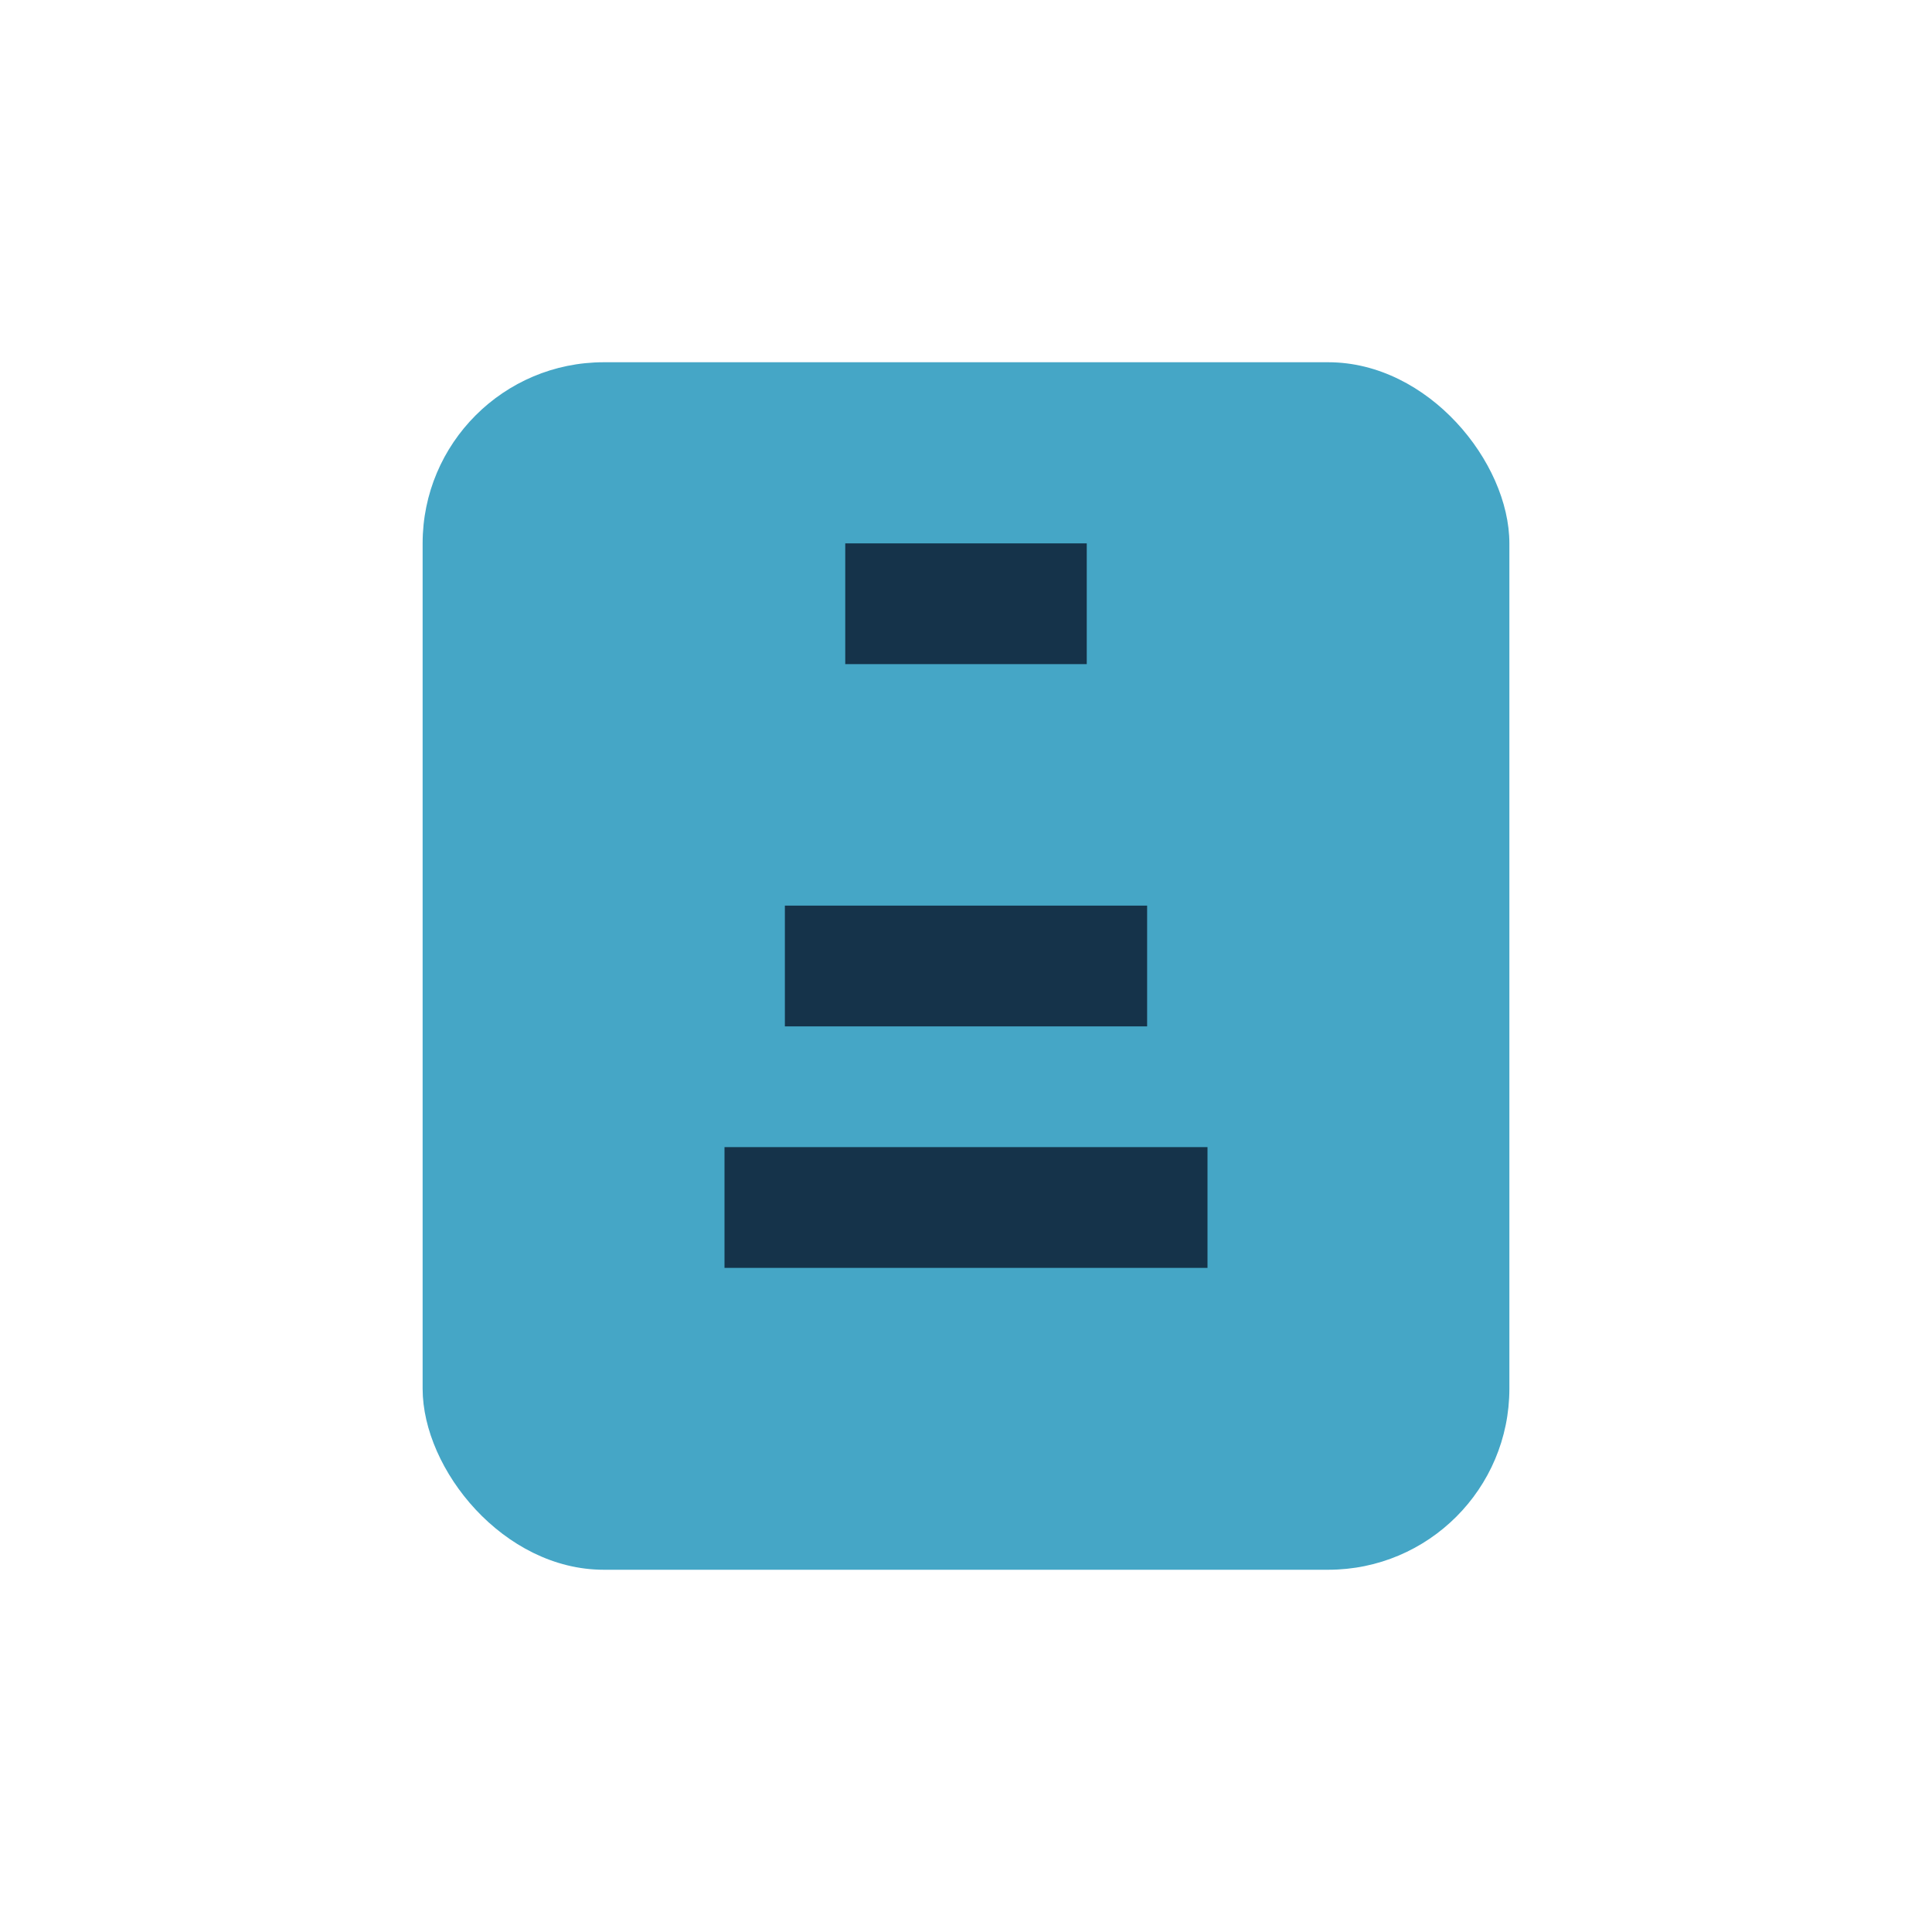
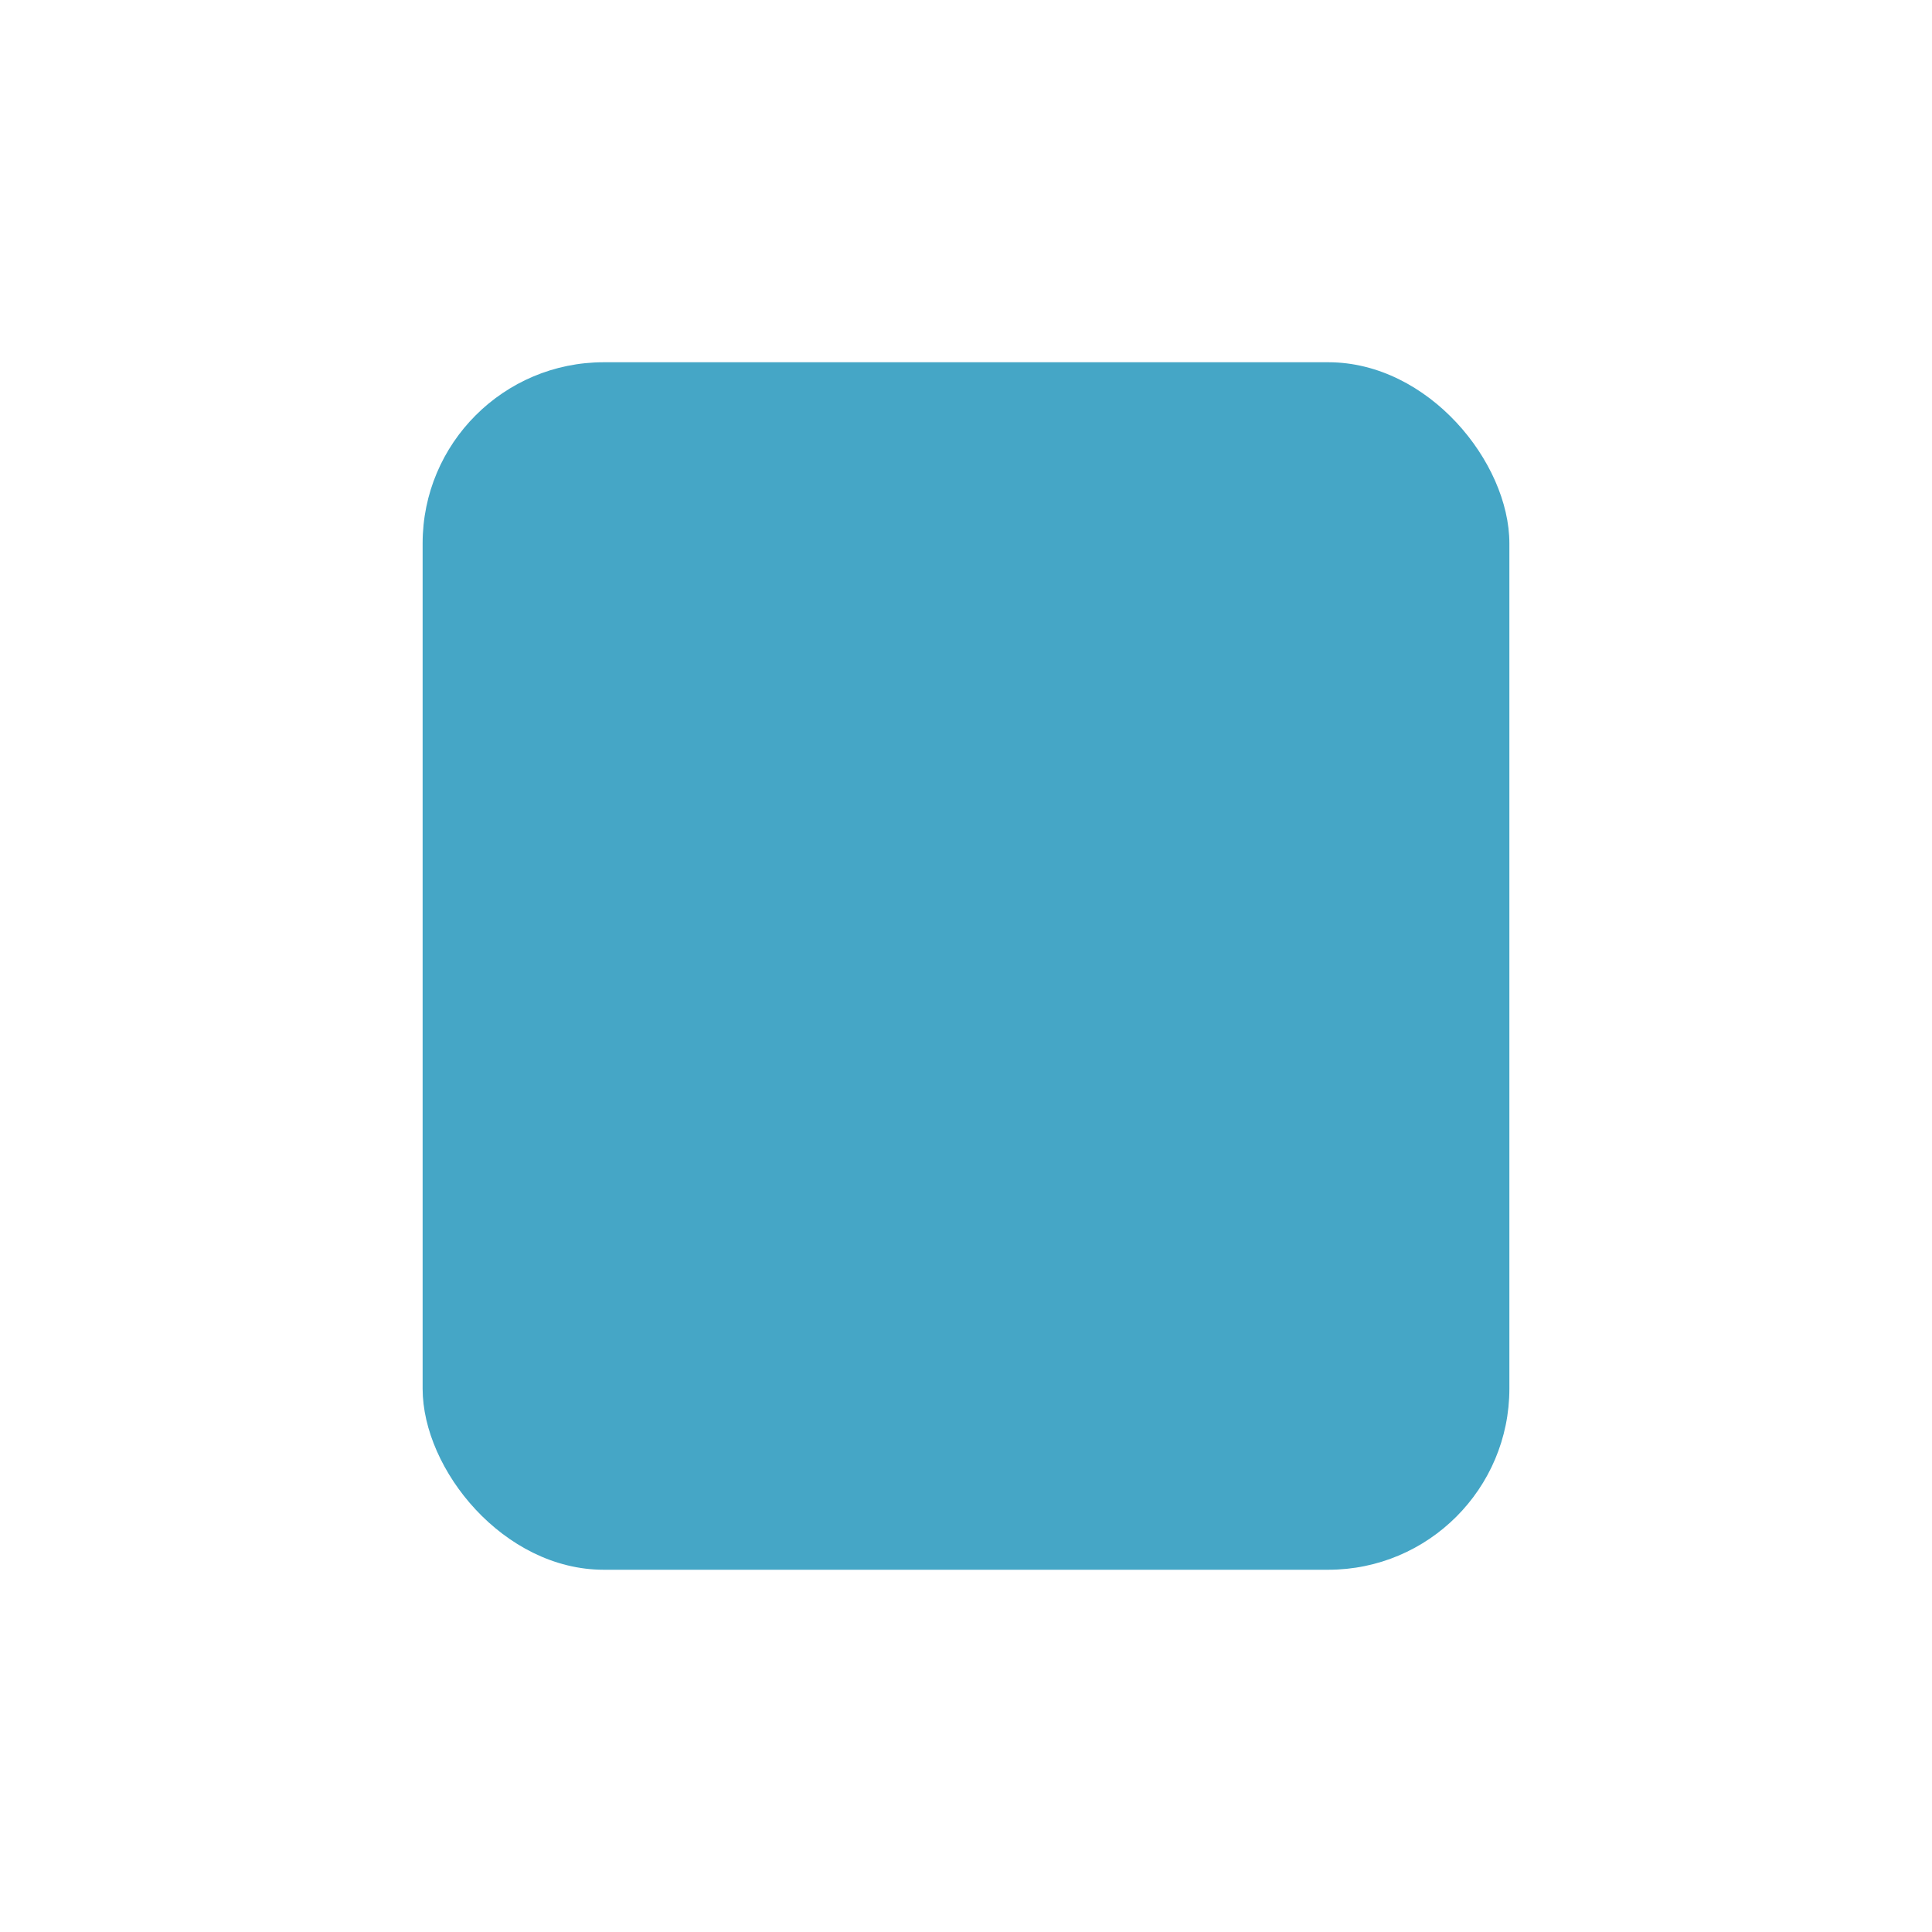
<svg xmlns="http://www.w3.org/2000/svg" width="32" height="32" viewBox="0 0 32 32">
  <rect x="7" y="6" width="18" height="20" rx="3" fill="#45A6C6" />
-   <path d="M14 10h4M13 16h6M12 20h8" stroke="#15334A" stroke-width="2" />
</svg>